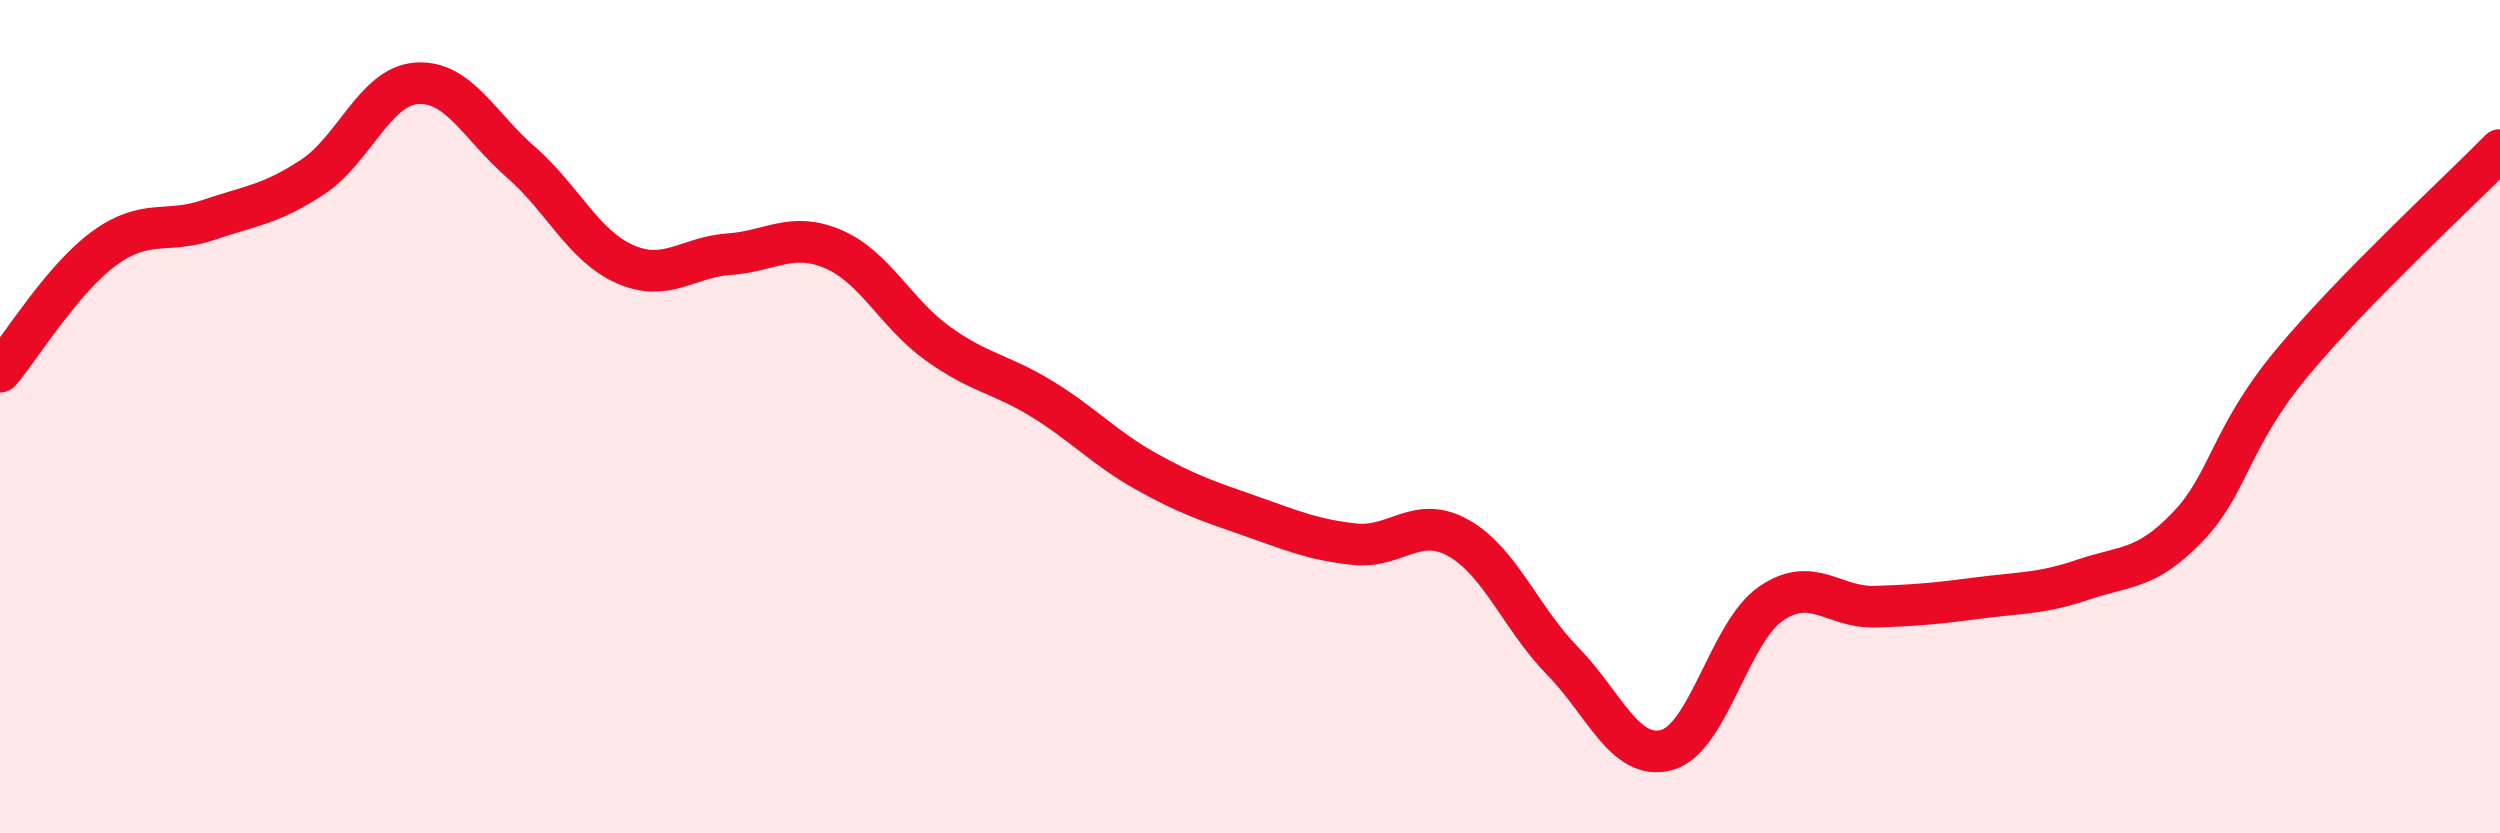
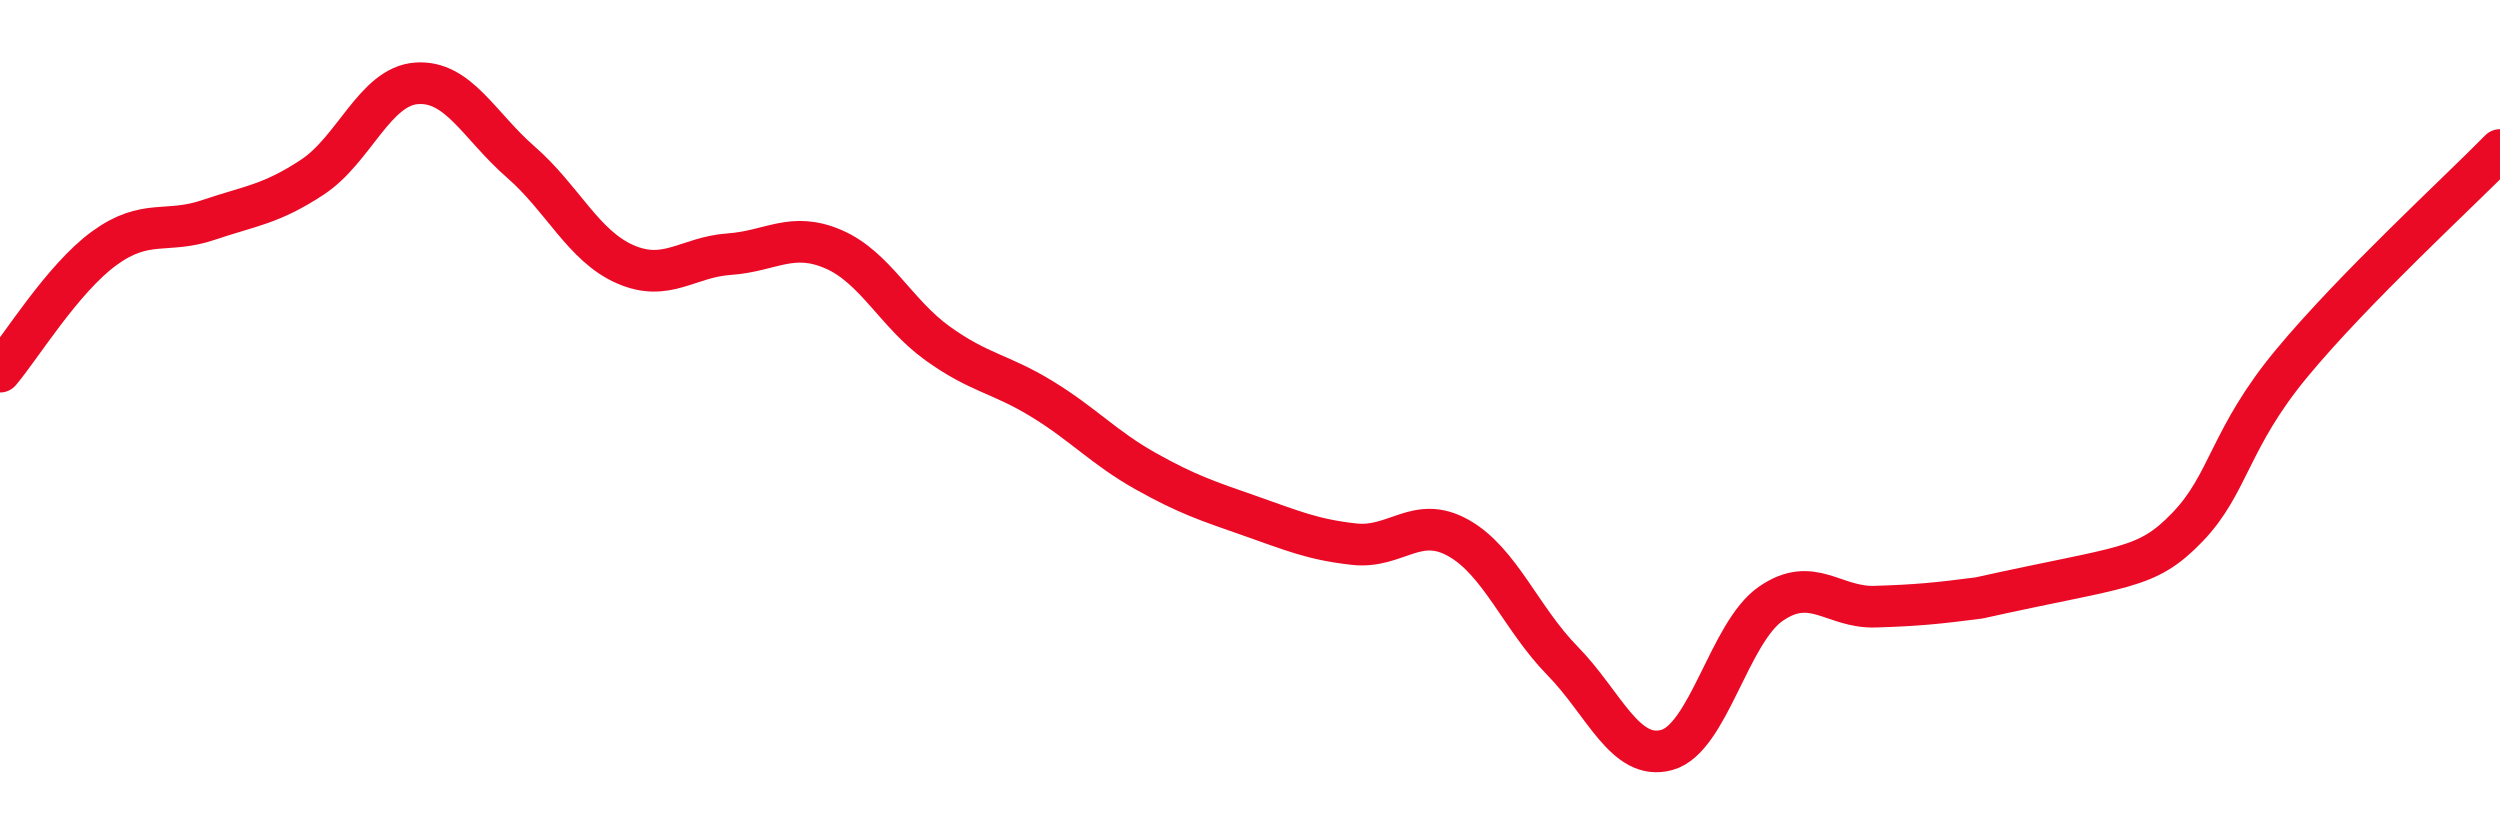
<svg xmlns="http://www.w3.org/2000/svg" width="60" height="20" viewBox="0 0 60 20">
-   <path d="M 0,8.92 C 0.5,8.33 1.5,6.69 2.5,5.96 C 3.5,5.23 4,5.62 5,5.28 C 6,4.94 6.5,4.91 7.5,4.25 C 8.5,3.59 9,2.07 10,2 C 11,1.93 11.5,3.02 12.5,3.89 C 13.5,4.76 14,5.9 15,6.34 C 16,6.78 16.5,6.17 17.5,6.1 C 18.5,6.03 19,5.55 20,5.98 C 21,6.41 21.5,7.52 22.5,8.24 C 23.5,8.96 24,8.96 25,9.57 C 26,10.18 26.5,10.75 27.5,11.31 C 28.5,11.87 29,12.03 30,12.38 C 31,12.73 31.5,12.95 32.5,13.06 C 33.5,13.17 34,12.35 35,12.91 C 36,13.47 36.5,14.84 37.5,15.86 C 38.5,16.88 39,18.27 40,18 C 41,17.73 41.5,15.18 42.5,14.49 C 43.5,13.8 44,14.59 45,14.56 C 46,14.53 46.5,14.48 47.5,14.35 C 48.5,14.22 49,14.25 50,13.91 C 51,13.57 51.5,13.69 52.5,12.65 C 53.5,11.61 53.5,10.53 55,8.72 C 56.5,6.91 59,4.62 60,3.6L60 20L0 20Z" fill="#EB0A25" opacity="0.1" stroke-linecap="round" stroke-linejoin="round" />
-   <path d="M 0,8.92 C 0.5,8.33 1.5,6.69 2.5,5.96 C 3.5,5.23 4,5.62 5,5.28 C 6,4.94 6.5,4.91 7.5,4.25 C 8.5,3.59 9,2.07 10,2 C 11,1.93 11.5,3.02 12.5,3.89 C 13.5,4.76 14,5.9 15,6.34 C 16,6.78 16.5,6.17 17.5,6.1 C 18.5,6.03 19,5.55 20,5.98 C 21,6.41 21.5,7.52 22.5,8.24 C 23.5,8.96 24,8.96 25,9.57 C 26,10.18 26.5,10.75 27.5,11.31 C 28.5,11.87 29,12.03 30,12.38 C 31,12.73 31.5,12.95 32.5,13.06 C 33.5,13.17 34,12.35 35,12.91 C 36,13.47 36.5,14.84 37.5,15.86 C 38.5,16.88 39,18.27 40,18 C 41,17.73 41.5,15.18 42.5,14.49 C 43.5,13.8 44,14.59 45,14.56 C 46,14.53 46.5,14.48 47.5,14.35 C 48.5,14.22 49,14.25 50,13.91 C 51,13.57 51.5,13.69 52.5,12.65 C 53.5,11.61 53.5,10.53 55,8.72 C 56.5,6.91 59,4.62 60,3.6" stroke="#EB0A25" stroke-width="1" fill="none" stroke-linecap="round" stroke-linejoin="round" />
+   <path d="M 0,8.92 C 0.5,8.33 1.5,6.69 2.5,5.96 C 3.5,5.23 4,5.62 5,5.28 C 6,4.94 6.5,4.91 7.5,4.25 C 8.5,3.59 9,2.07 10,2 C 11,1.93 11.5,3.02 12.5,3.89 C 13.5,4.76 14,5.9 15,6.34 C 16,6.78 16.5,6.17 17.5,6.1 C 18.5,6.03 19,5.55 20,5.98 C 21,6.41 21.5,7.52 22.5,8.24 C 23.5,8.96 24,8.96 25,9.57 C 26,10.18 26.5,10.75 27.5,11.31 C 28.5,11.87 29,12.03 30,12.38 C 31,12.73 31.5,12.95 32.5,13.06 C 33.5,13.17 34,12.35 35,12.91 C 36,13.47 36.5,14.84 37.5,15.86 C 38.5,16.88 39,18.27 40,18 C 41,17.73 41.5,15.18 42.5,14.49 C 43.5,13.8 44,14.59 45,14.56 C 46,14.53 46.5,14.48 47.5,14.35 C 51,13.57 51.5,13.69 52.5,12.65 C 53.5,11.61 53.5,10.53 55,8.72 C 56.5,6.91 59,4.62 60,3.6" stroke="#EB0A25" stroke-width="1" fill="none" stroke-linecap="round" stroke-linejoin="round" />
</svg>